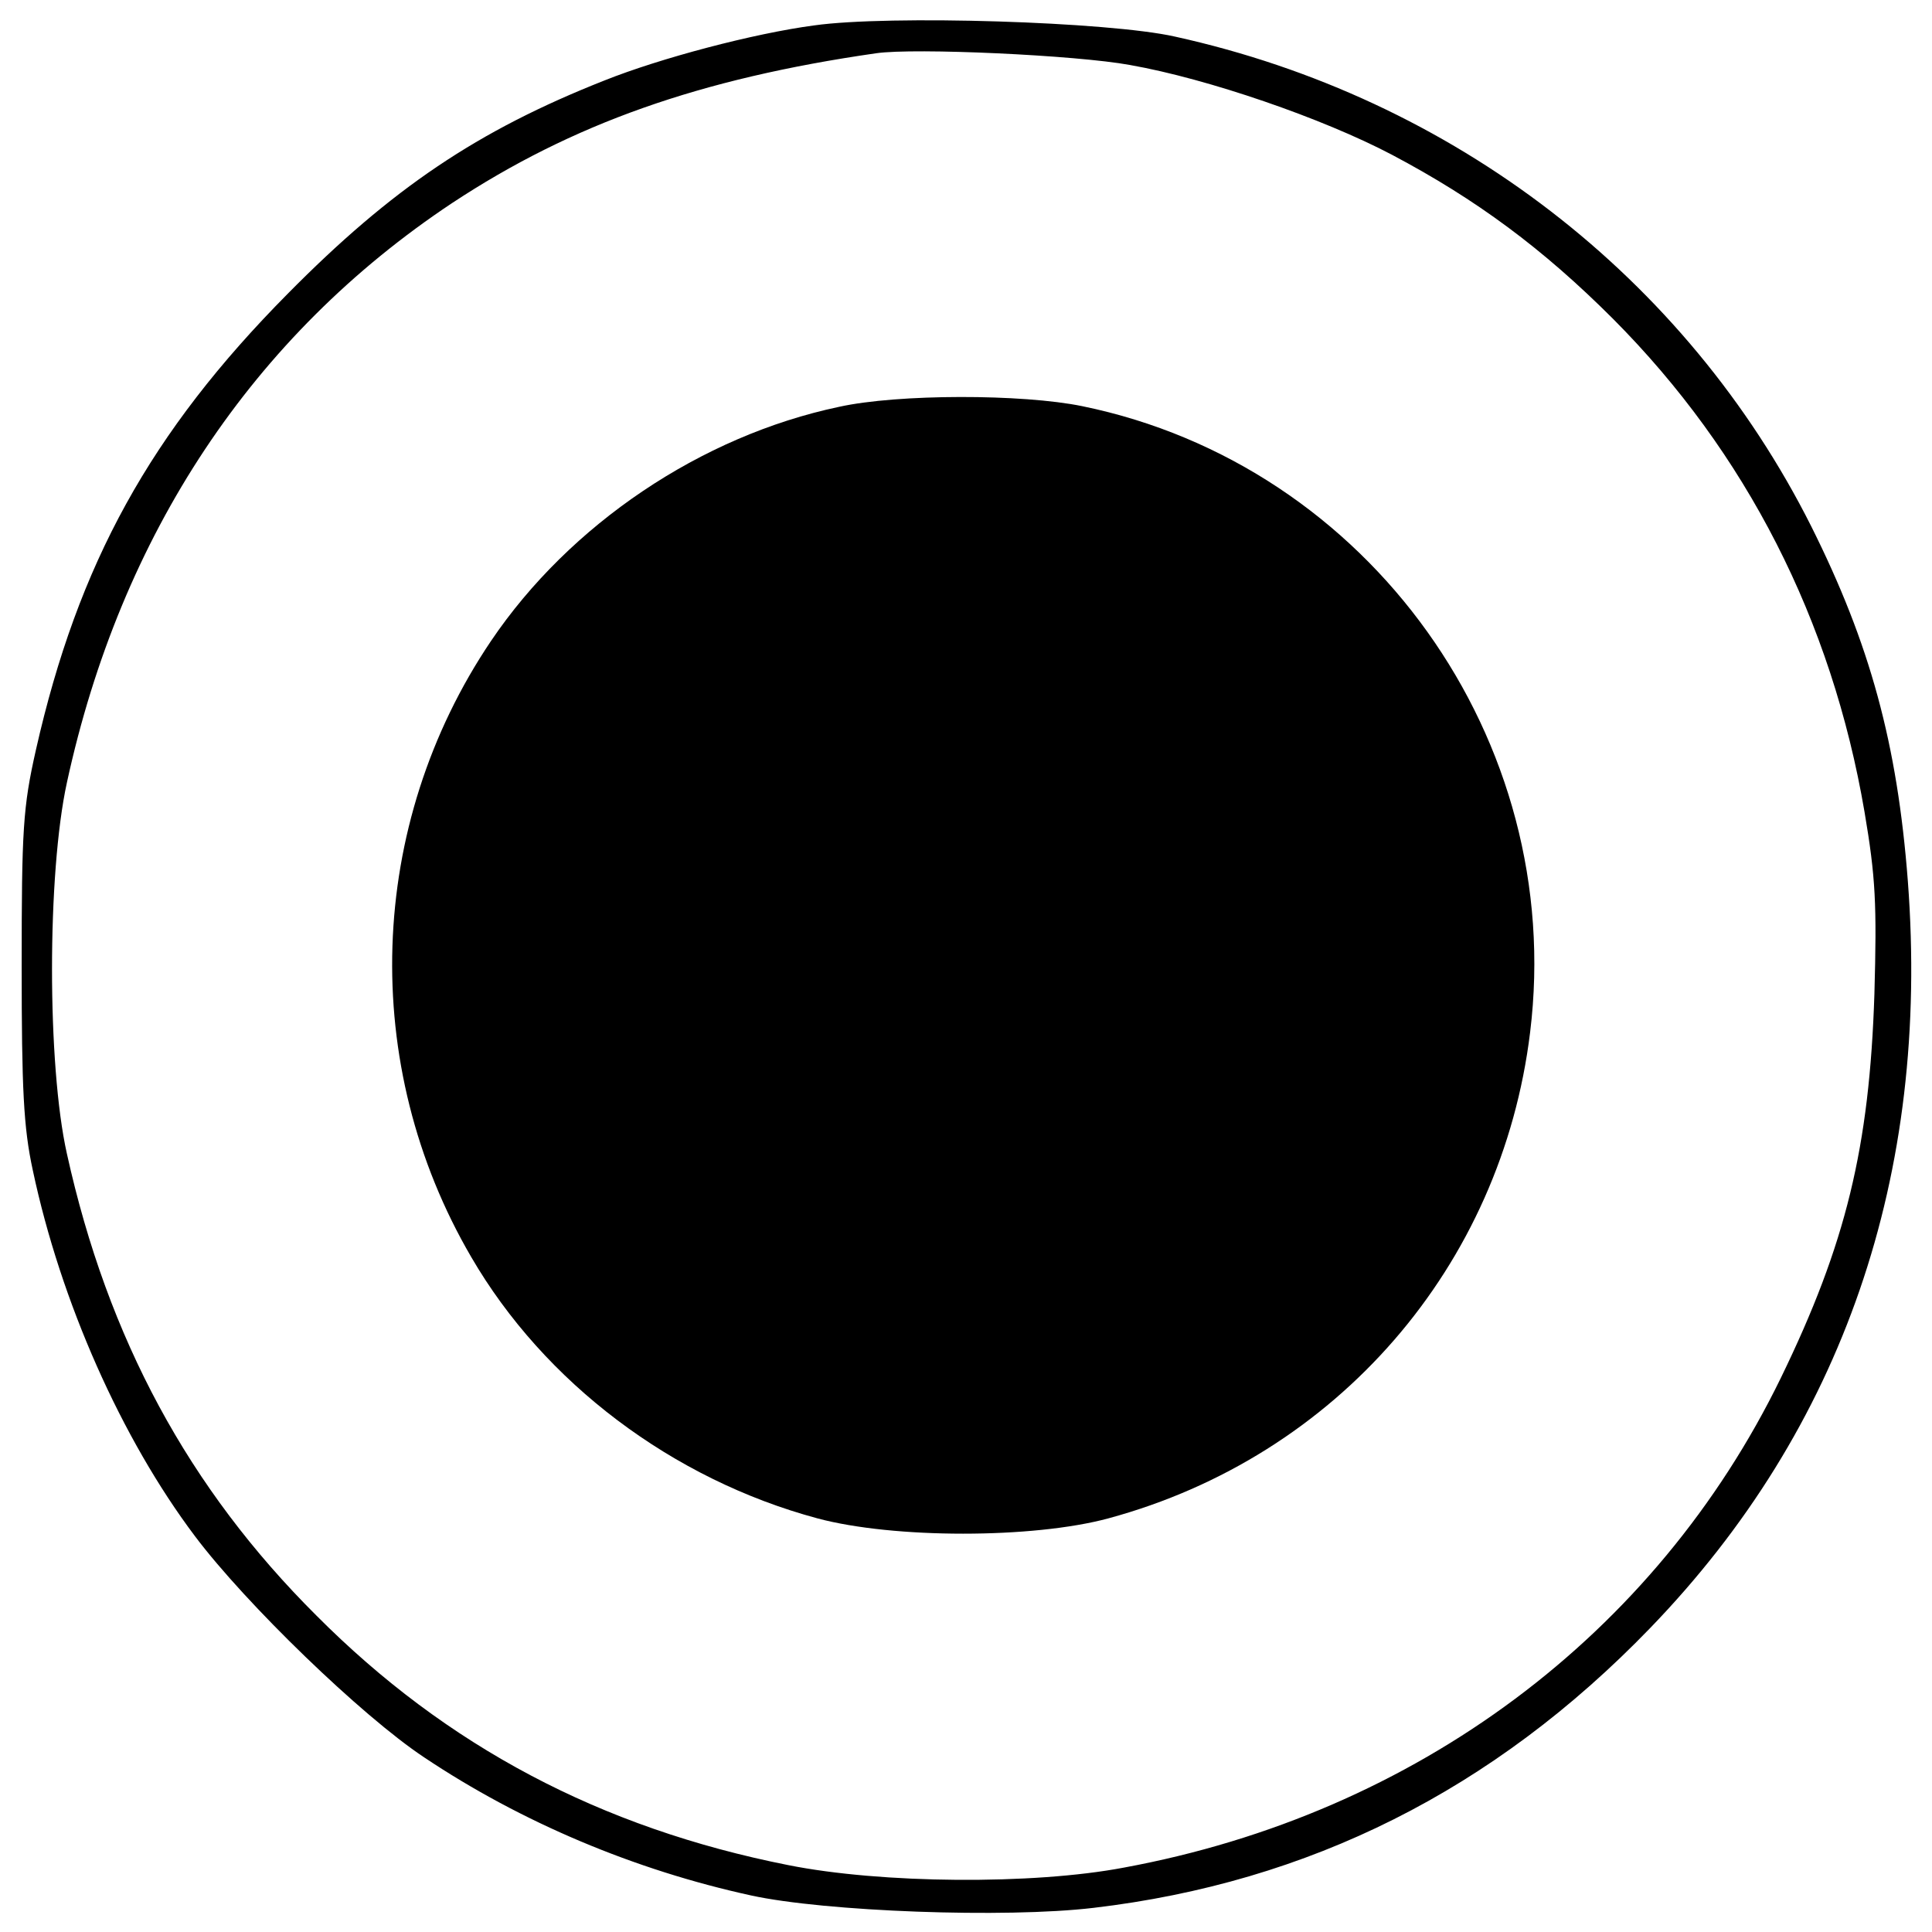
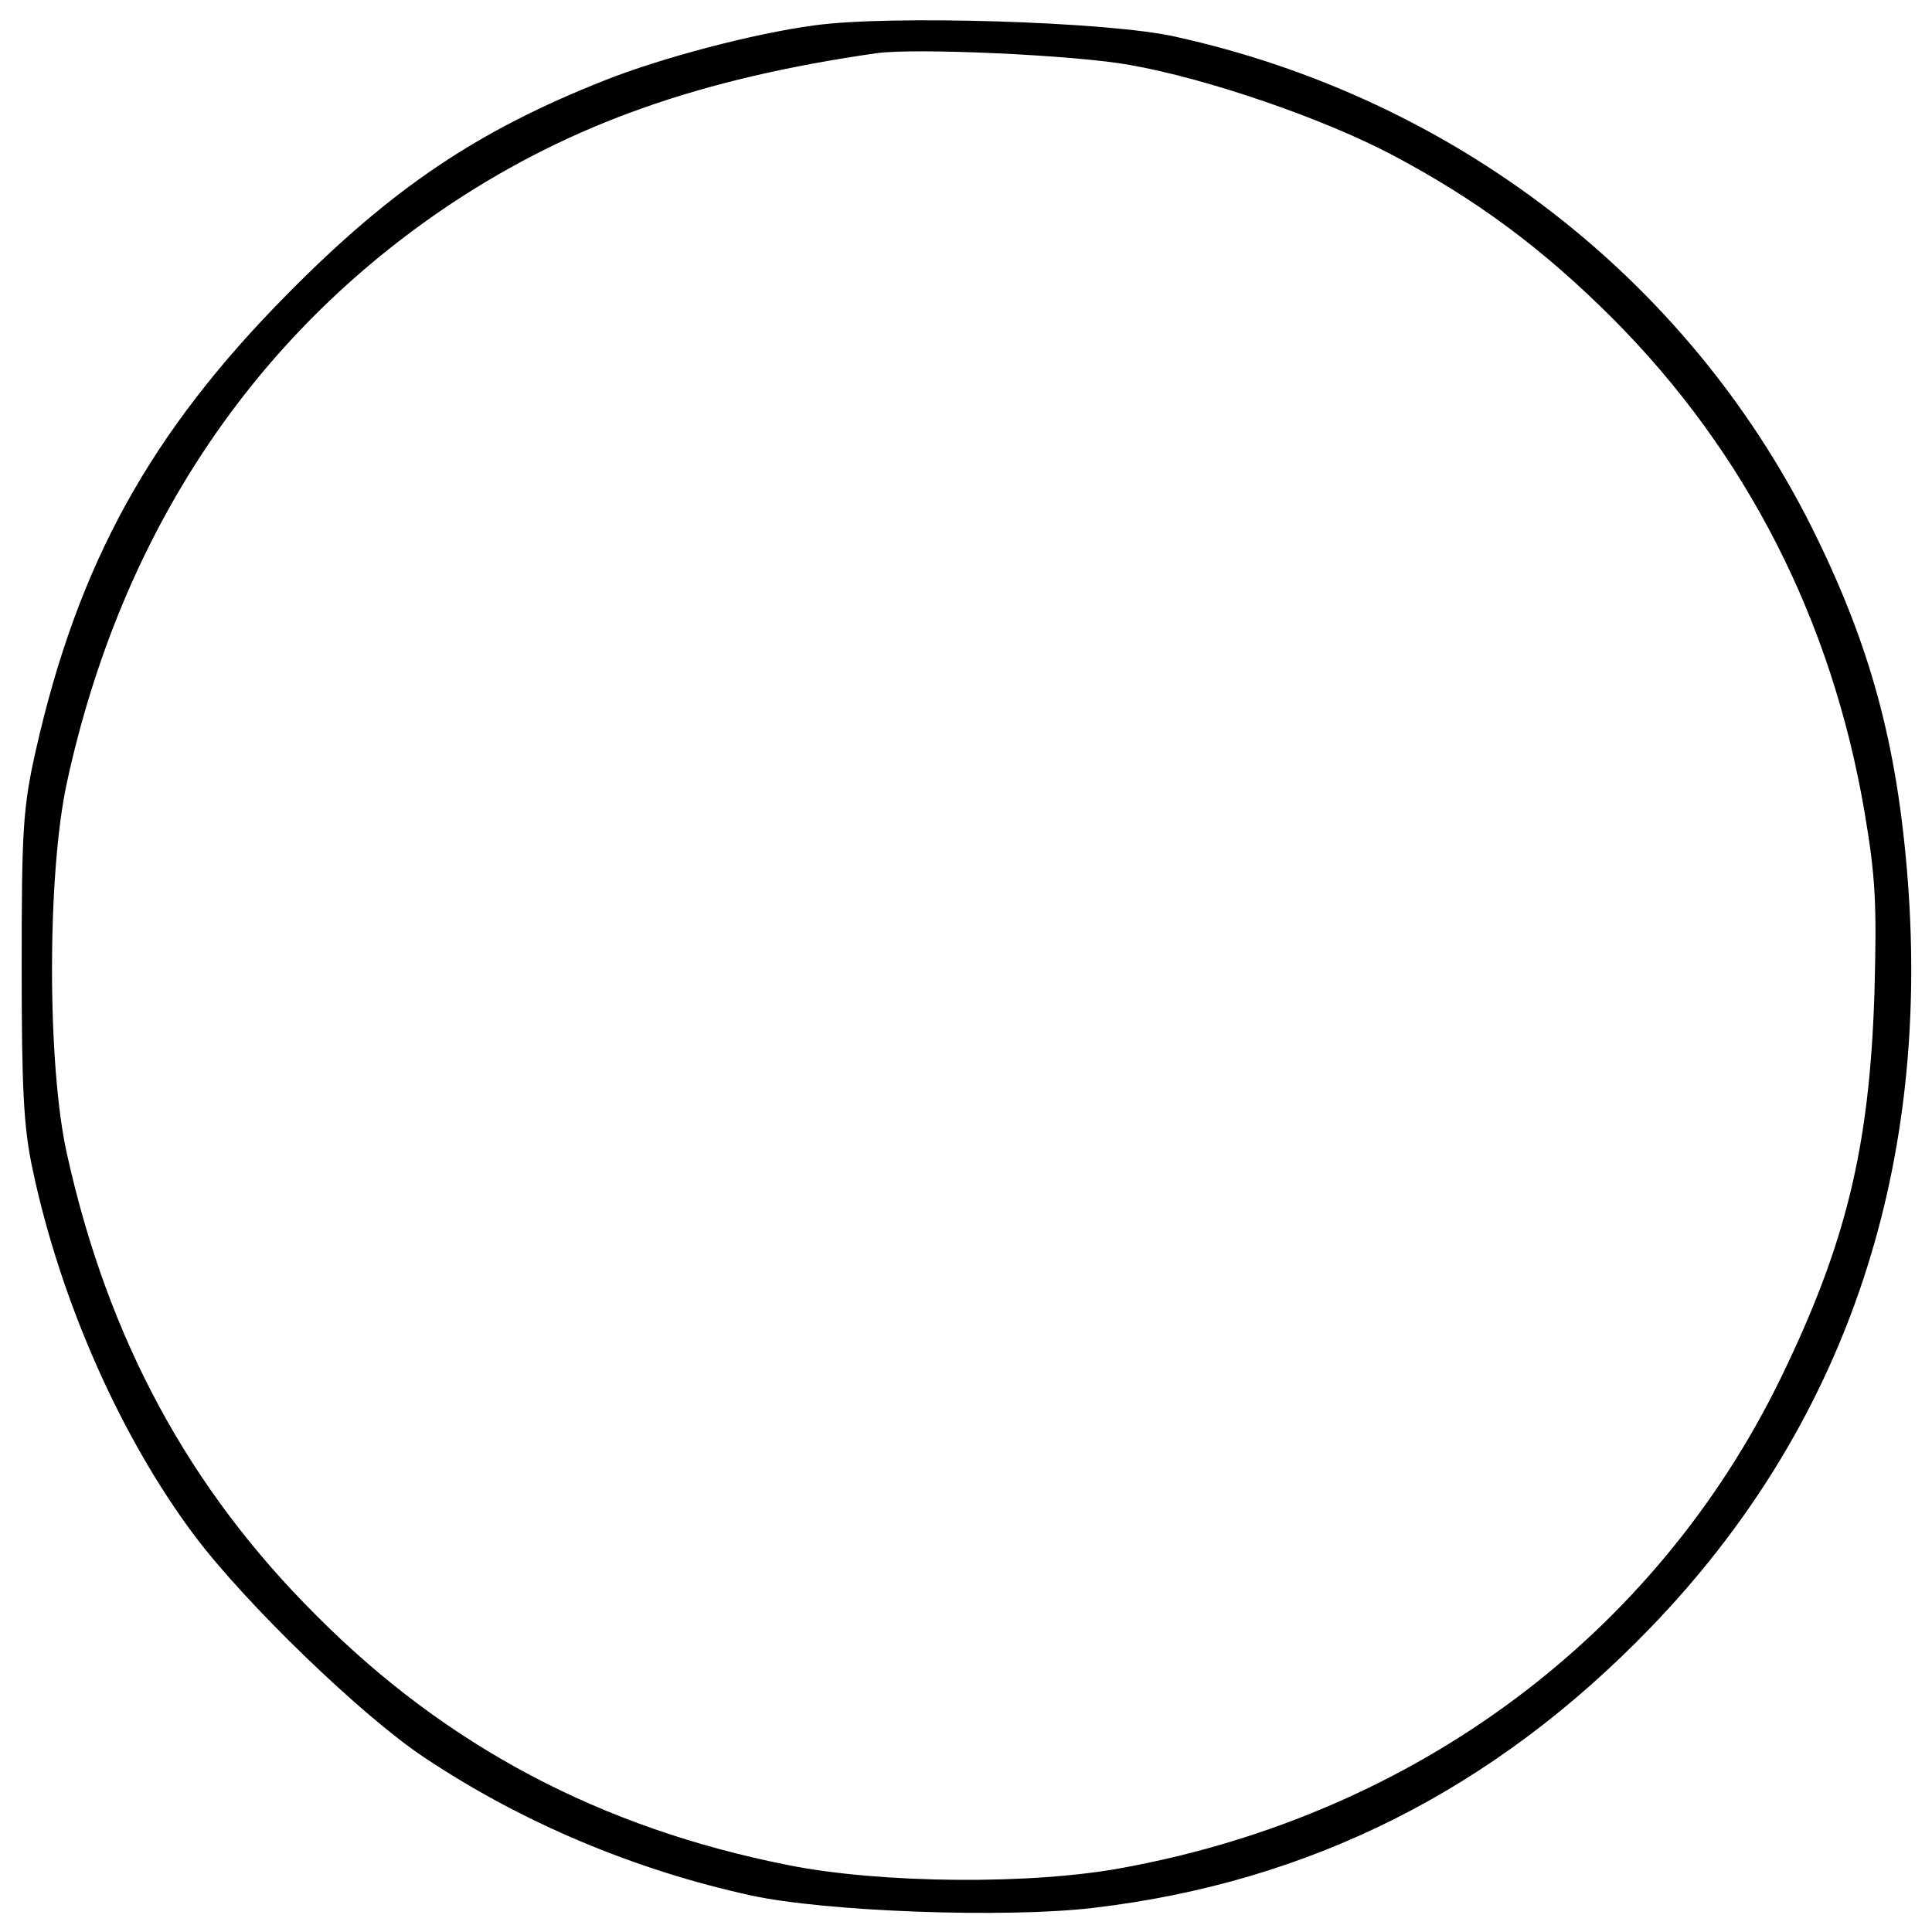
<svg xmlns="http://www.w3.org/2000/svg" version="1.0" width="312pt" height="312pt" viewBox="0 0 312 312" preserveAspectRatio="xMidYMid meet">
  <g transform="translate(0,312) scale(0.1,-0.1)" fill="#000000" stroke="none">
    <path d="M1315 3079 c-98 -13 -249 -53 -339 -89 -205 -81 -343 -174 -511 -344 -222 -224 -339 -436 -407 -737 -21 -93 -23 -129 -23 -349 0 -199 3 -261 18 -330 45 -212 143 -433 262 -591 82 -109 269 -290 370 -357 157 -105 340 -182 528 -223 119 -26 410 -37 553 -20 348 41 646 190 899 452 311 322 452 731 416 1206 -17 222 -61 383 -156 573 -202 402 -578 692 -1028 791 -107 24 -461 35 -582 18z m510 -64 c125 -22 311 -86 423 -145 136 -72 243 -151 357 -265 215 -216 353 -486 406 -796 18 -106 20 -149 16 -294 -8 -248 -46 -404 -151 -620 -202 -415 -589 -704 -1061 -791 -147 -28 -392 -26 -542 4 -303 60 -552 192 -762 403 -206 205 -337 447 -403 746 -32 143 -32 452 0 599 87 401 300 722 622 936 194 128 400 201 685 242 62 9 323 -3 410 -19z" />
-     <path d="M1355 2463 c-223 -47 -435 -190 -562 -378 -201 -298 -213 -685 -32 -995 118 -203 325 -359 559 -422 123 -33 348 -33 470 0 369 100 635 407 681 785 58 472 -260 916 -723 1011 -97 20 -298 20 -393 -1z" />
  </g>
</svg>